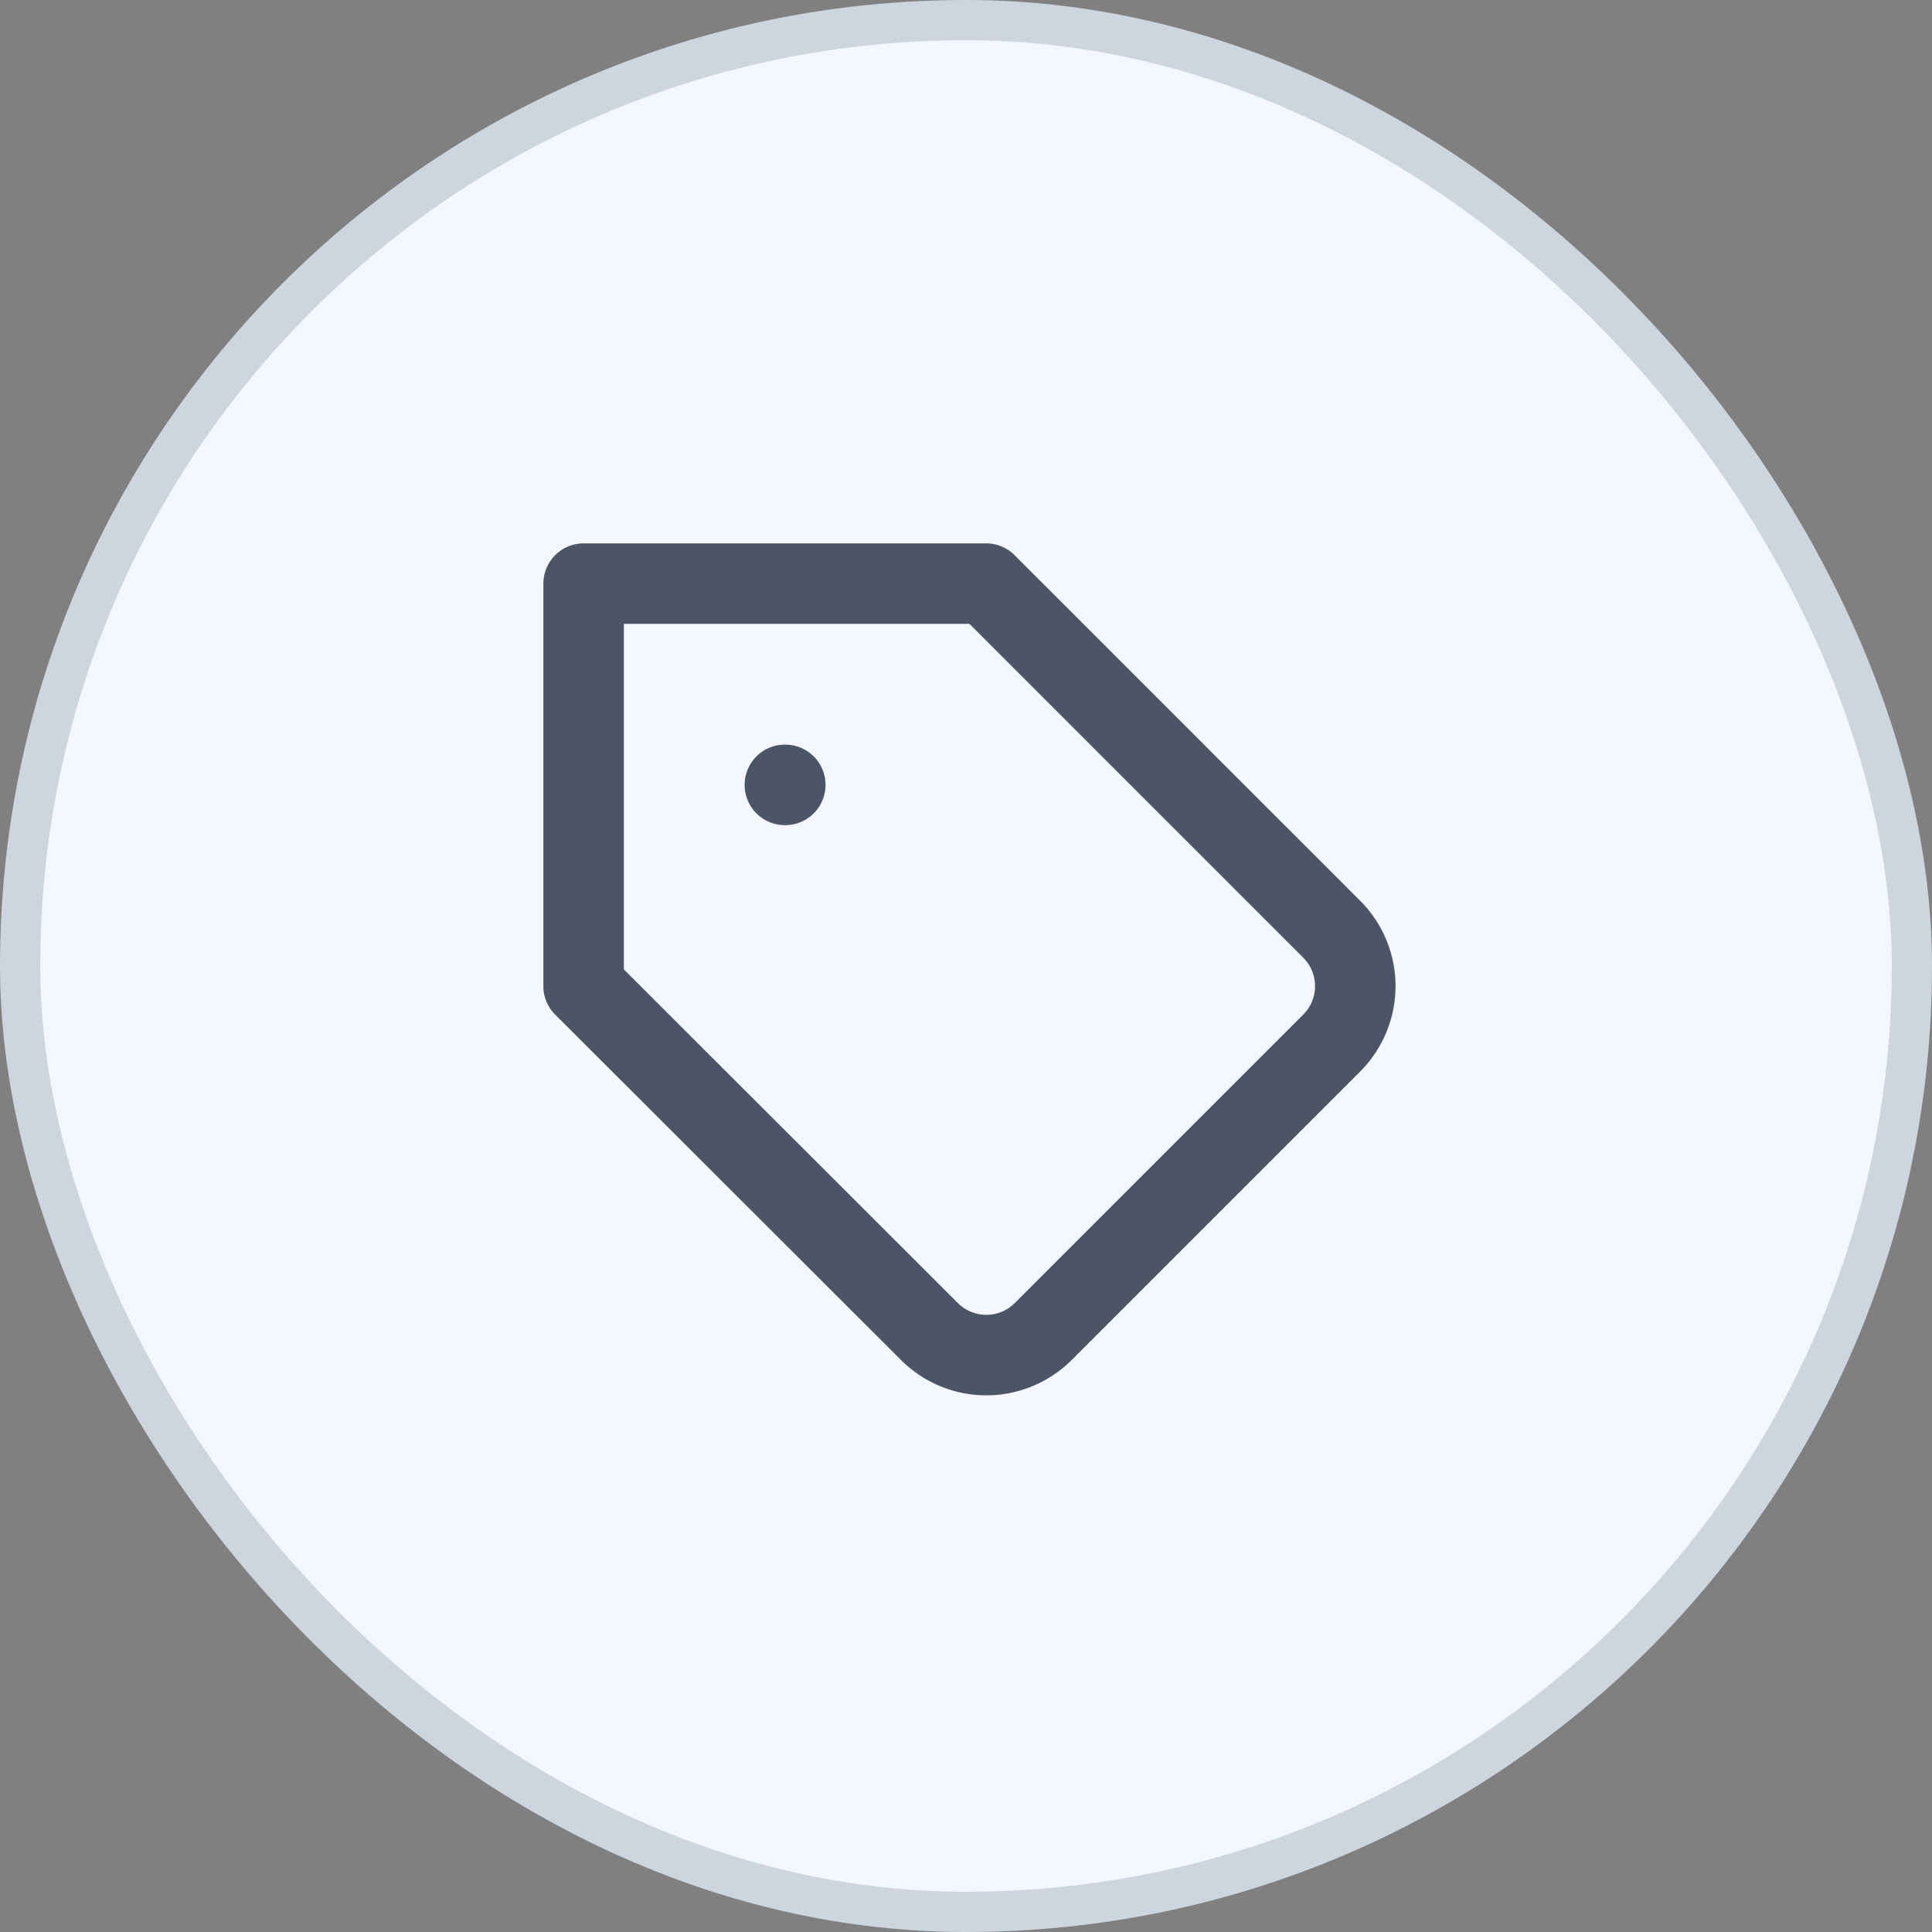
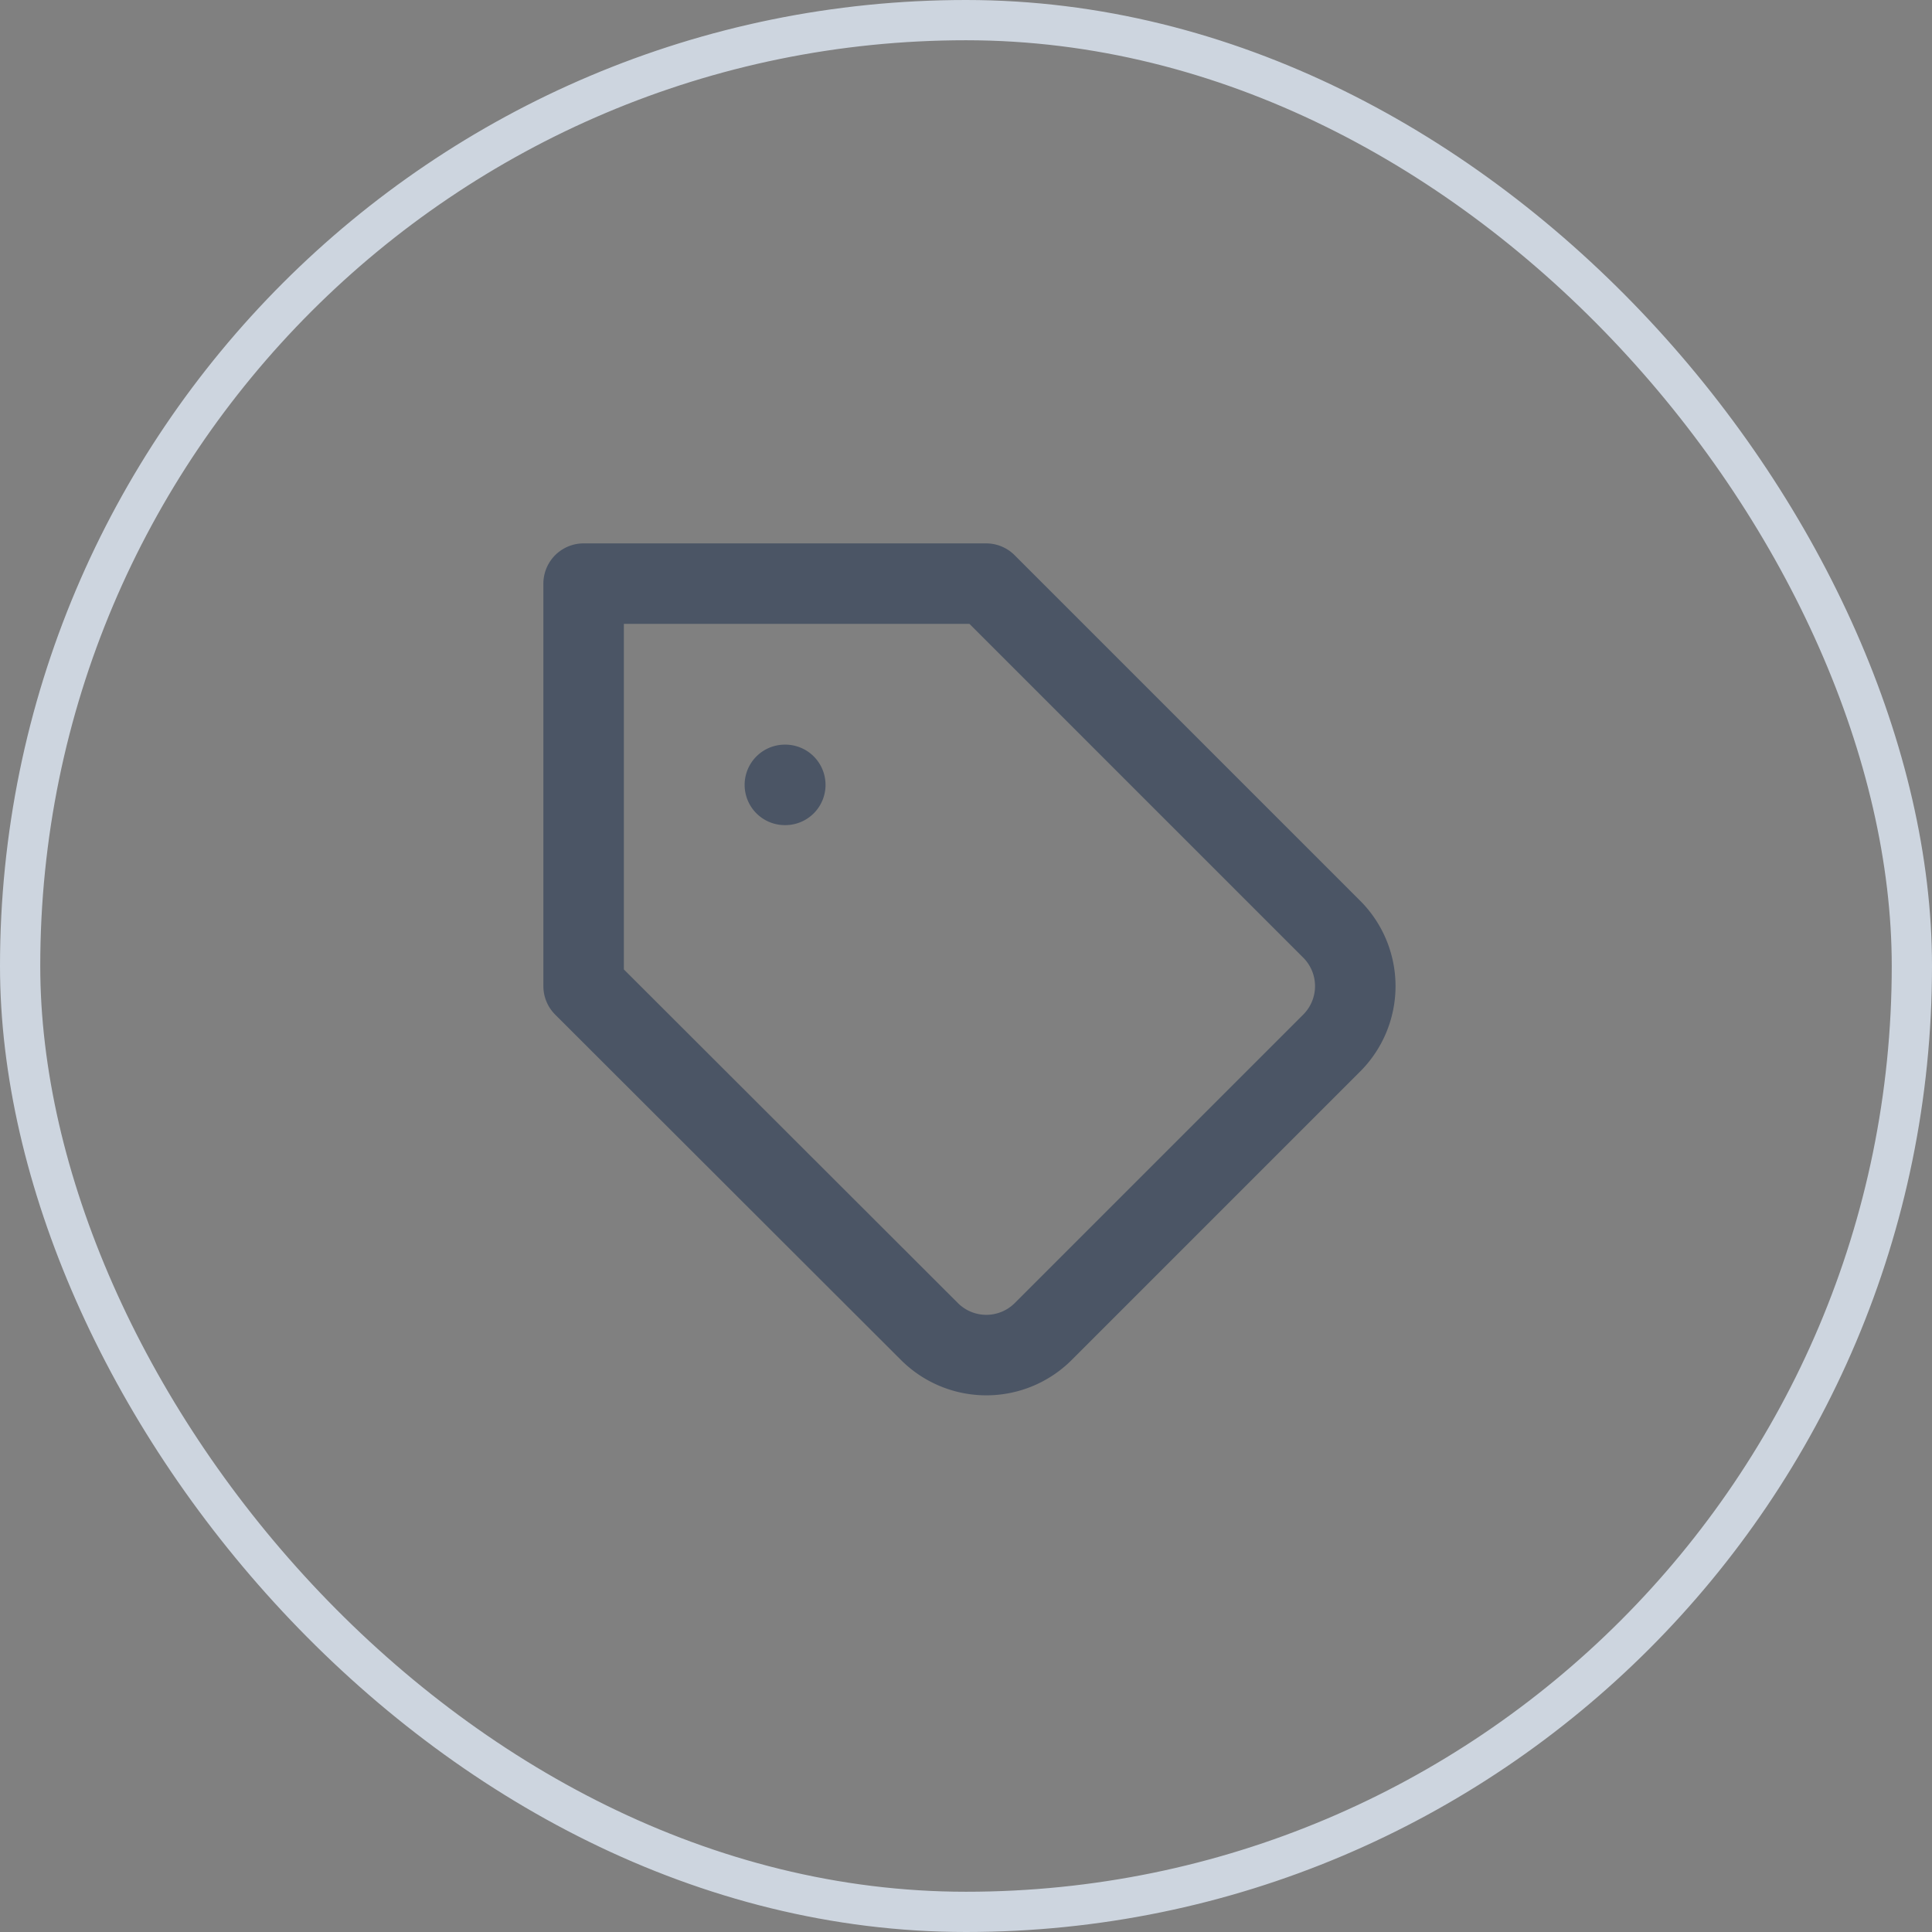
<svg xmlns="http://www.w3.org/2000/svg" width="48" height="48" fill="none">
  <rect width="100%" height="100%" fill="#808080" stroke="none" />
-   <rect width="47" height="47" x=".5" y=".5" fill="#F4F7FE" rx="23.5" />
  <rect width="47" height="47" x=".5" y=".5" stroke="#CDD5DF" rx="23.5" />
  <path stroke="#4B5565" stroke-linecap="round" stroke-linejoin="round" stroke-width="2" d="M19.5 19.5h.01m13.58 6.41-7.17 7.17a2 2 0 0 1-2.83 0L14.5 24.5v-10h10l8.59 8.59a2 2 0 0 1 0 2.82" />
</svg>